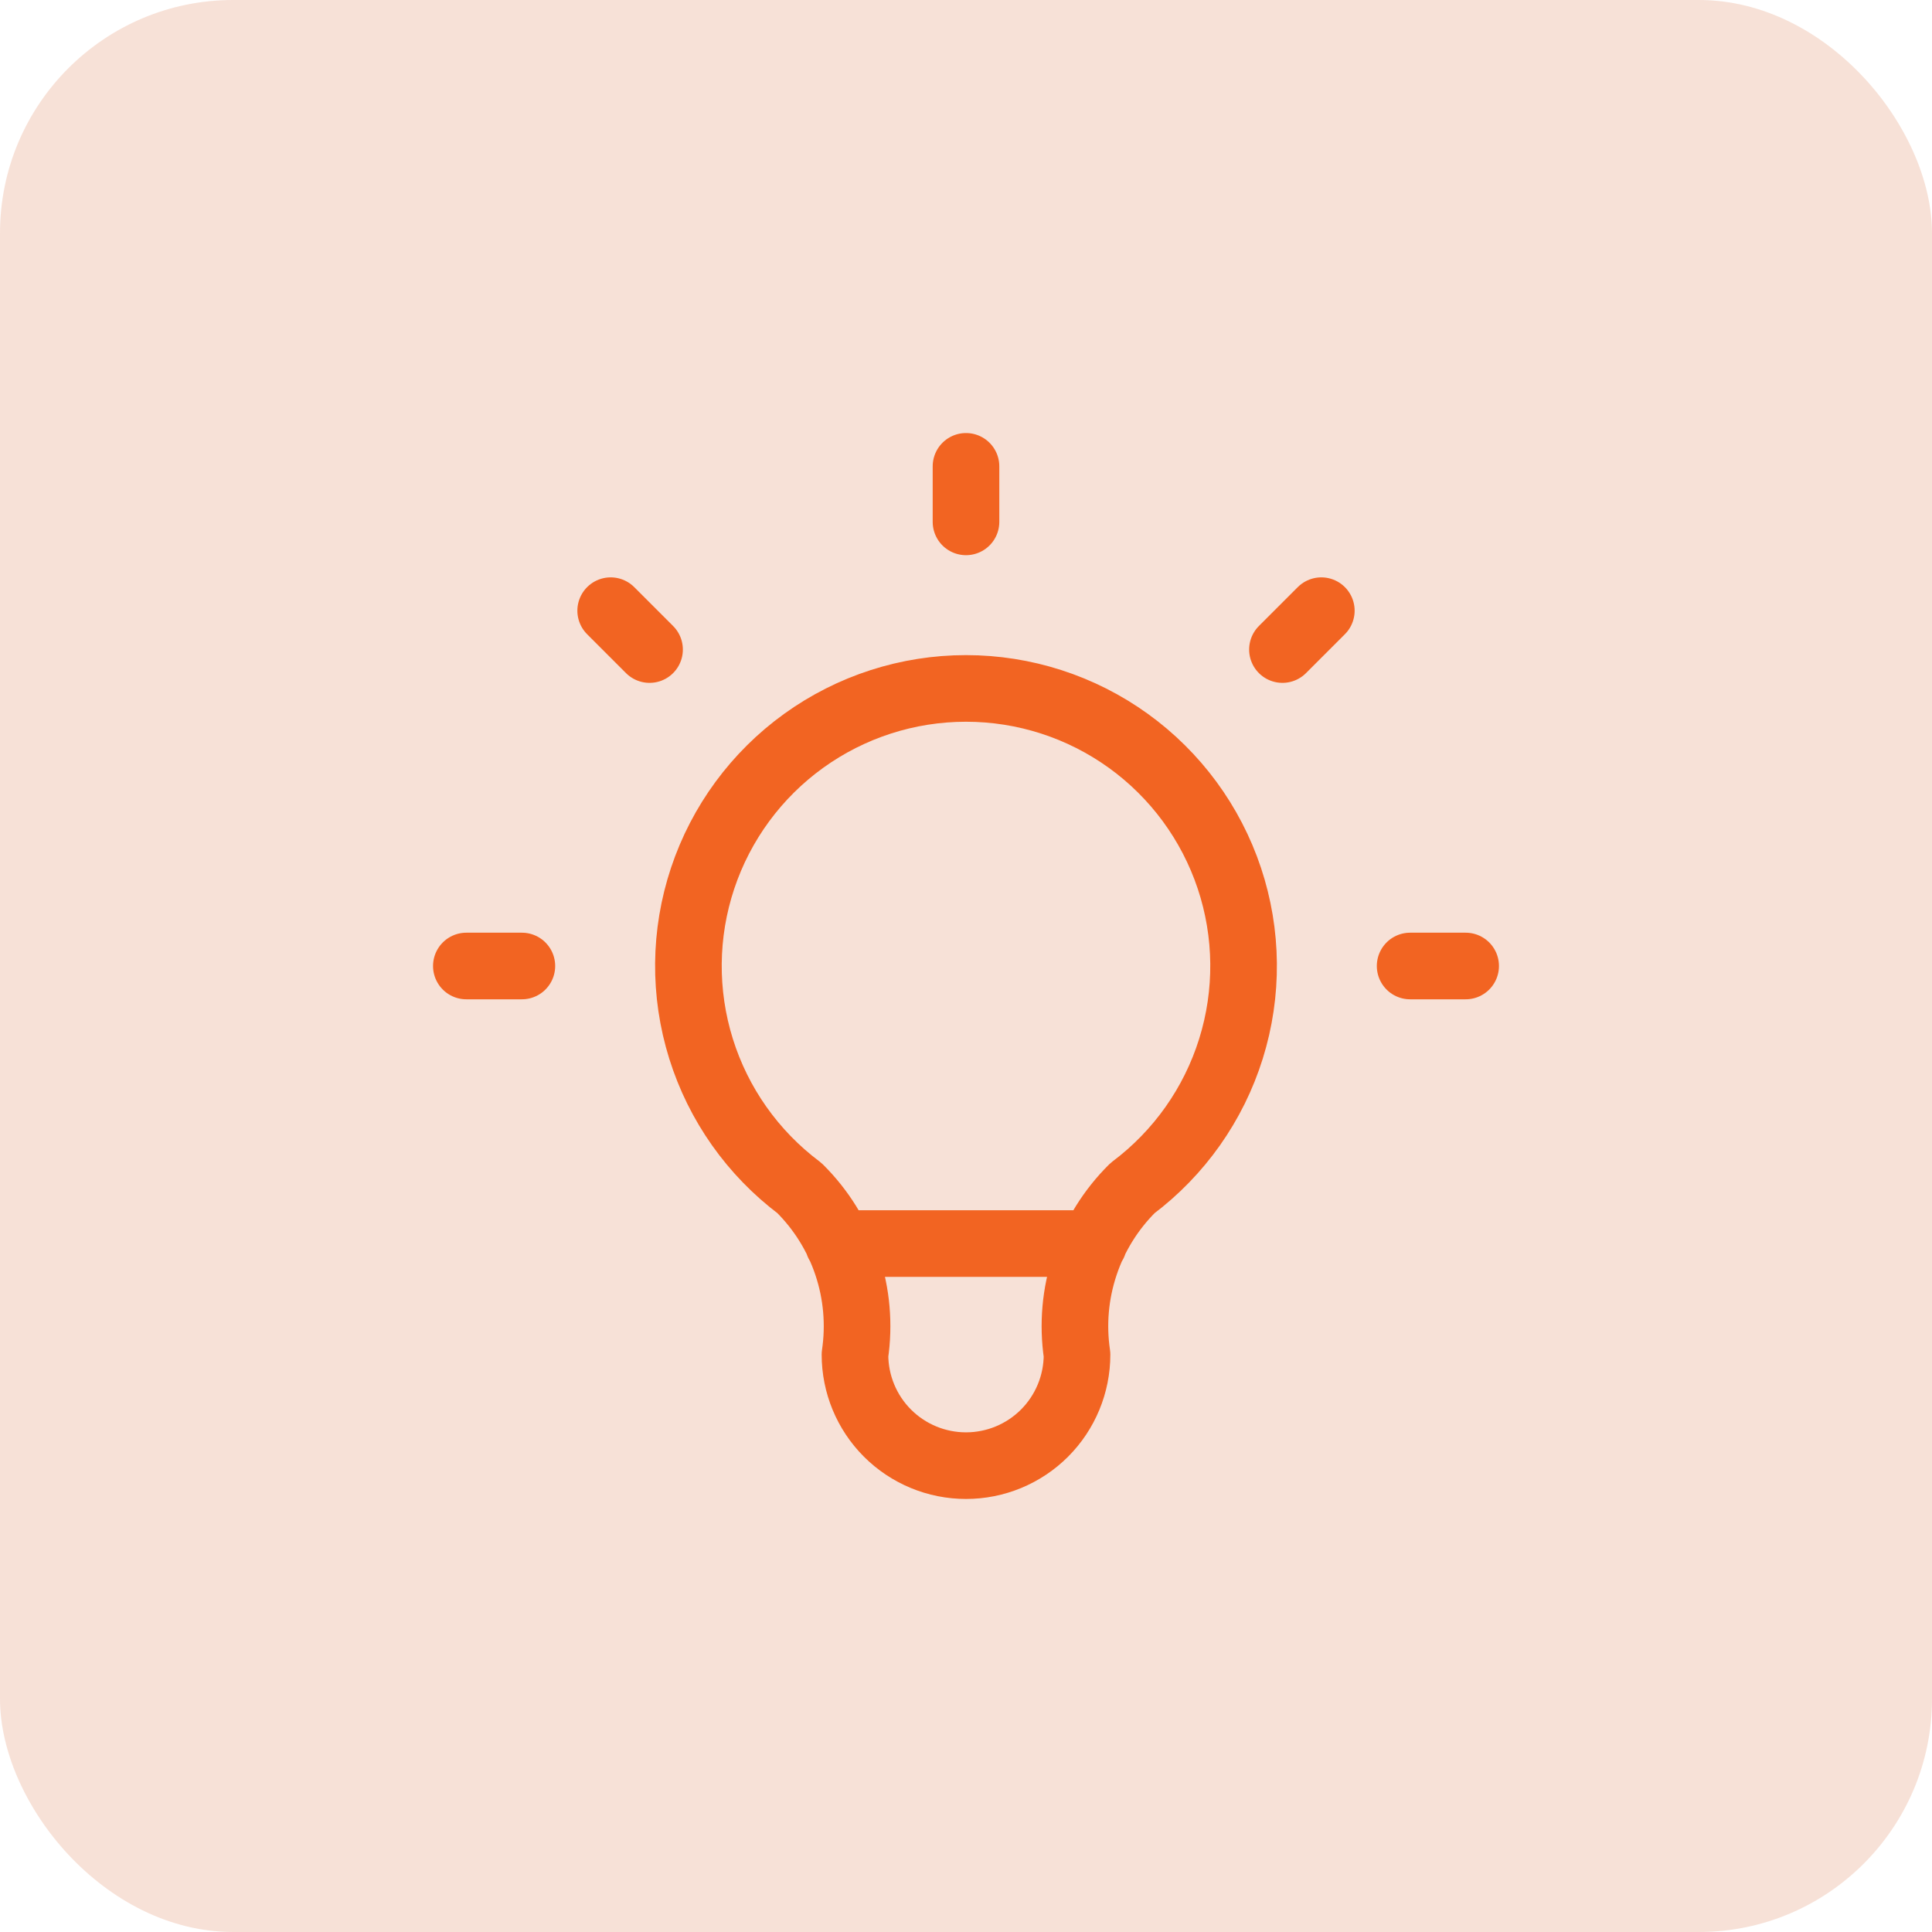
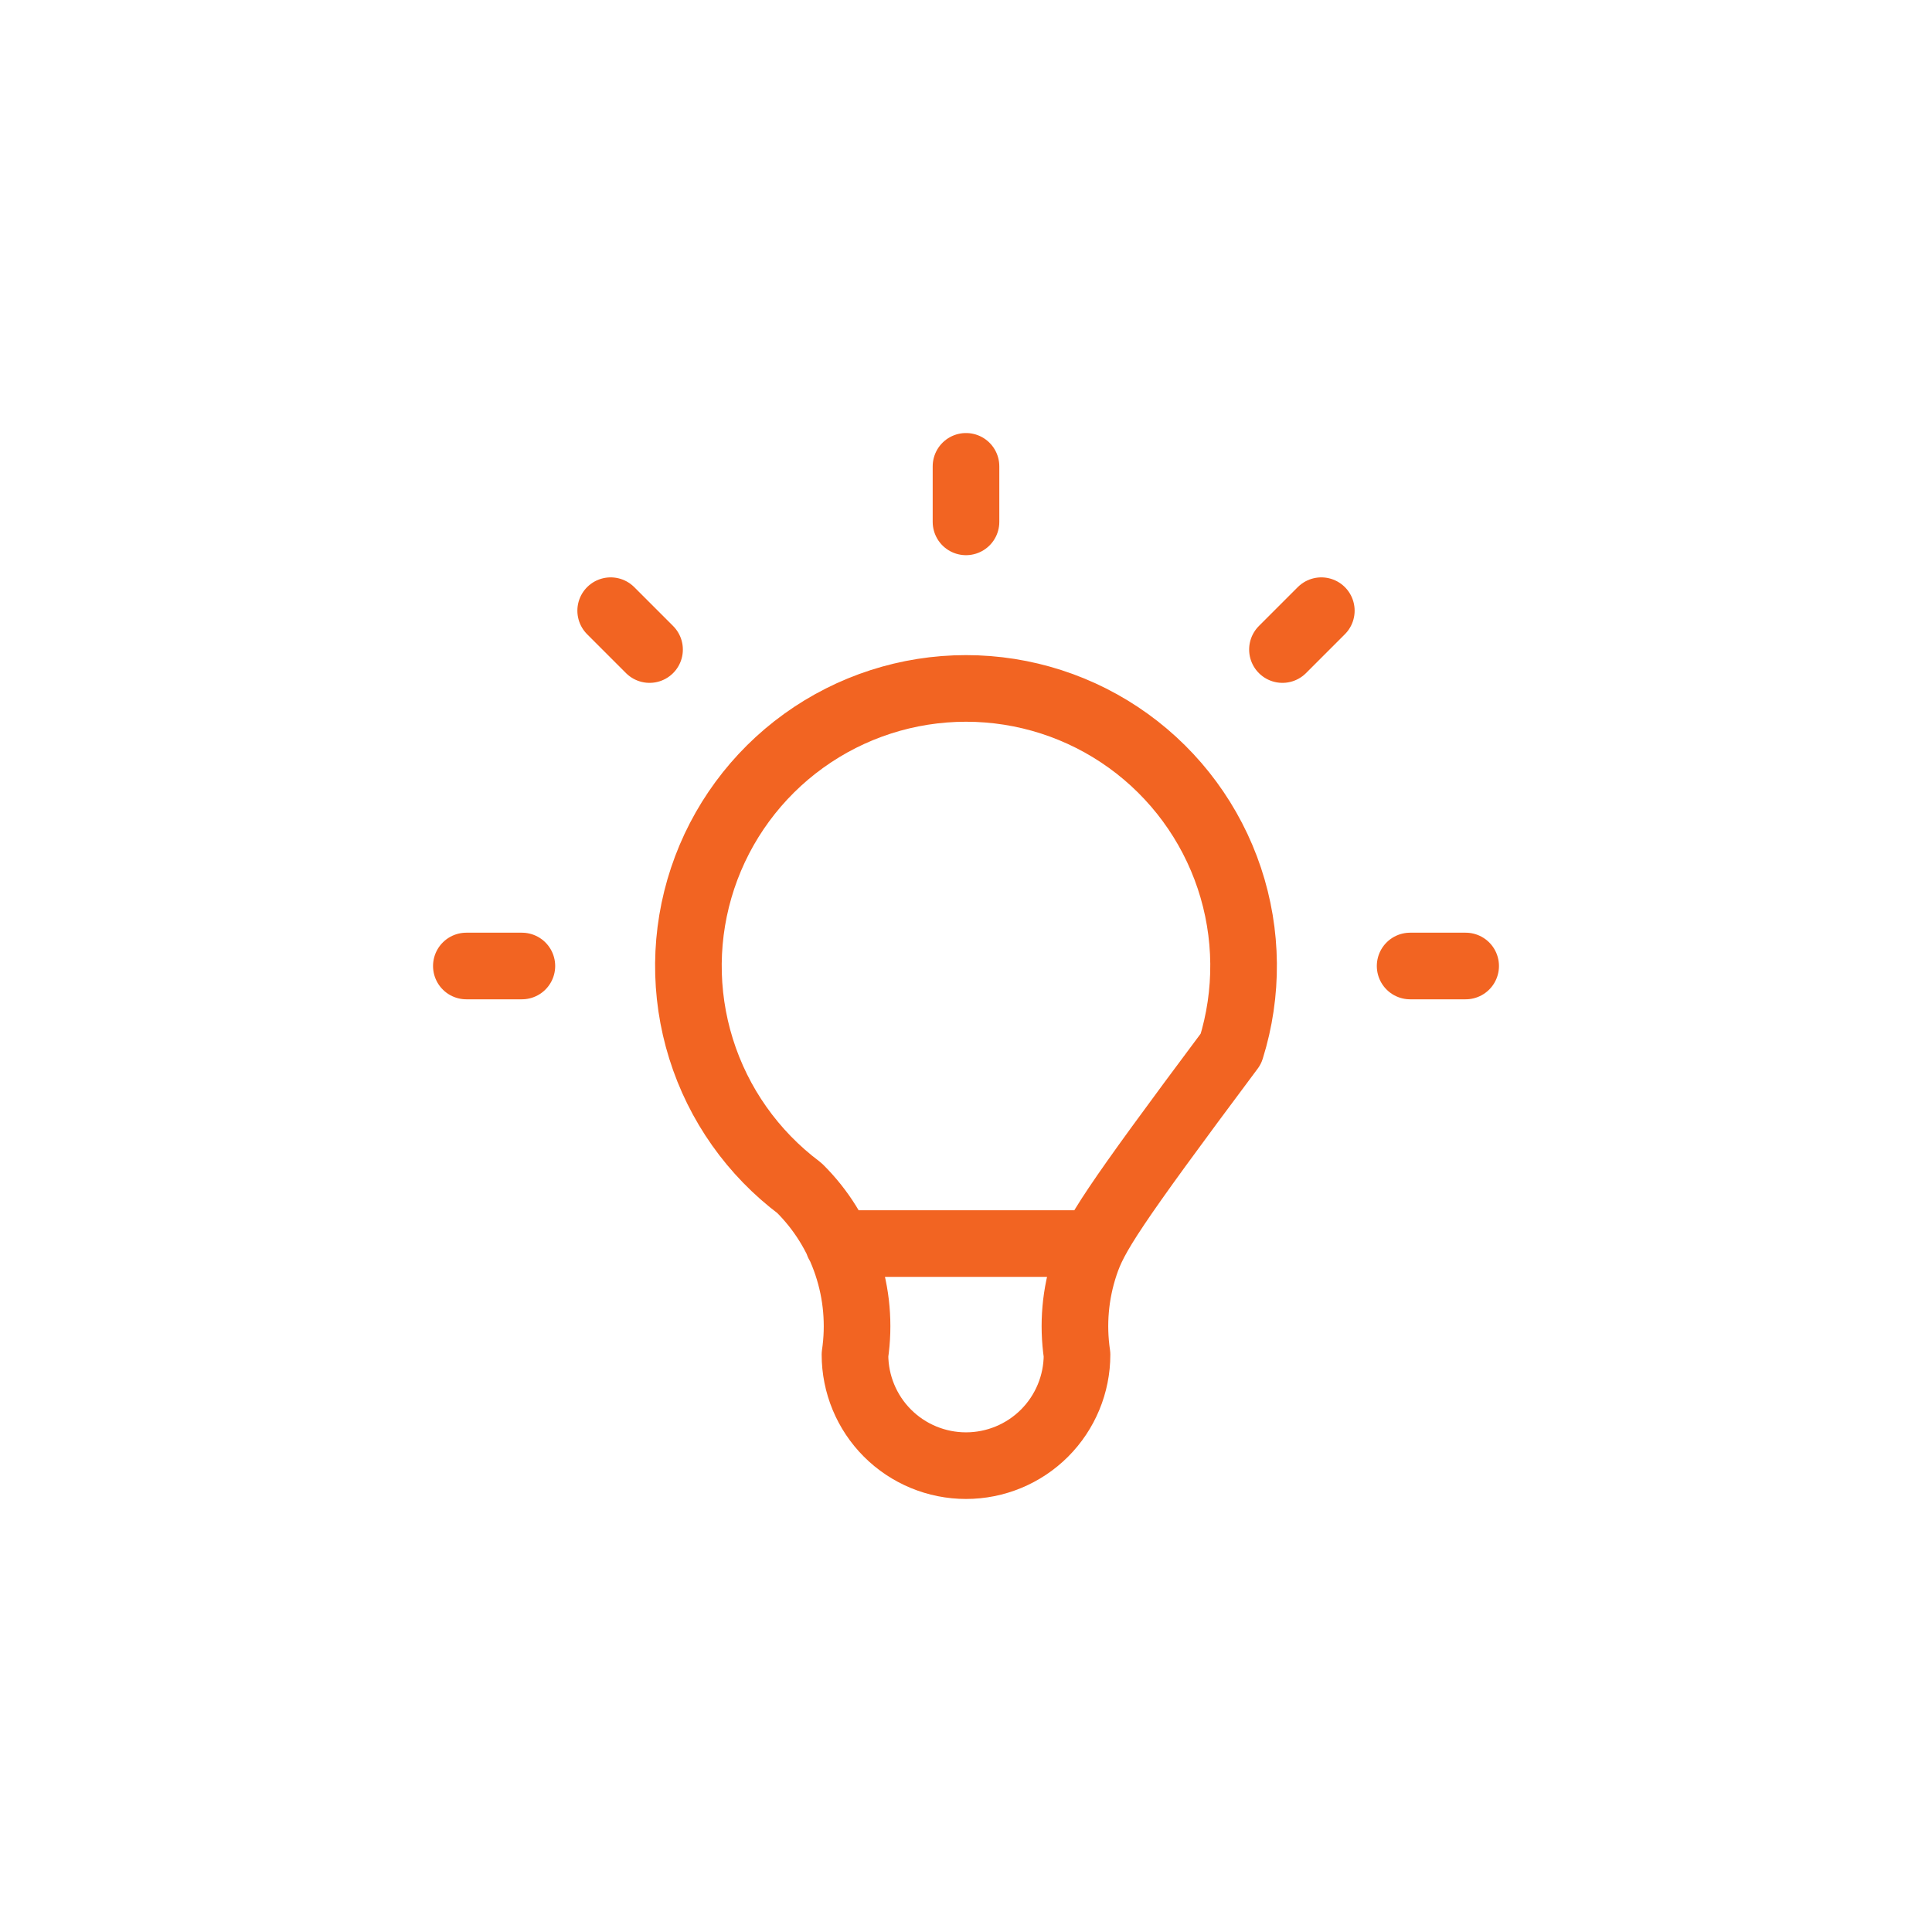
<svg xmlns="http://www.w3.org/2000/svg" width="58" height="58" viewBox="0 0 58 58" fill="none">
-   <rect width="58" height="58" rx="7" fill="#D75A25" fill-opacity="0.18" />
-   <path d="M14 29H15.667M29 14V15.667M42.333 29H44M18.333 18.333L19.5 19.5M39.667 18.333L38.5 19.5M25.167 37.333H32.833M24 35.667C22.601 34.617 21.567 33.154 21.046 31.485C20.524 29.815 20.541 28.024 21.094 26.365C21.647 24.706 22.709 23.262 24.127 22.24C25.546 21.217 27.251 20.667 29 20.667C30.749 20.667 32.454 21.217 33.873 22.24C35.291 23.262 36.353 24.706 36.906 26.365C37.459 28.024 37.476 29.815 36.954 31.485C36.433 33.154 35.399 34.617 34 35.667C33.349 36.311 32.859 37.099 32.57 37.968C32.28 38.836 32.199 39.761 32.333 40.667C32.333 41.551 31.982 42.399 31.357 43.024C30.732 43.649 29.884 44 29 44C28.116 44 27.268 43.649 26.643 43.024C26.018 42.399 25.667 41.551 25.667 40.667C25.801 39.761 25.72 38.836 25.43 37.968C25.141 37.099 24.651 36.311 24 35.667Z" stroke="#F26422" stroke-width="2" stroke-linecap="round" stroke-linejoin="round" />
+   <path d="M14 29H15.667M29 14V15.667M42.333 29H44M18.333 18.333L19.5 19.5M39.667 18.333L38.5 19.5M25.167 37.333H32.833M24 35.667C22.601 34.617 21.567 33.154 21.046 31.485C20.524 29.815 20.541 28.024 21.094 26.365C21.647 24.706 22.709 23.262 24.127 22.24C25.546 21.217 27.251 20.667 29 20.667C30.749 20.667 32.454 21.217 33.873 22.24C35.291 23.262 36.353 24.706 36.906 26.365C37.459 28.024 37.476 29.815 36.954 31.485C33.349 36.311 32.859 37.099 32.57 37.968C32.28 38.836 32.199 39.761 32.333 40.667C32.333 41.551 31.982 42.399 31.357 43.024C30.732 43.649 29.884 44 29 44C28.116 44 27.268 43.649 26.643 43.024C26.018 42.399 25.667 41.551 25.667 40.667C25.801 39.761 25.72 38.836 25.43 37.968C25.141 37.099 24.651 36.311 24 35.667Z" stroke="#F26422" stroke-width="2" stroke-linecap="round" stroke-linejoin="round" />
</svg>